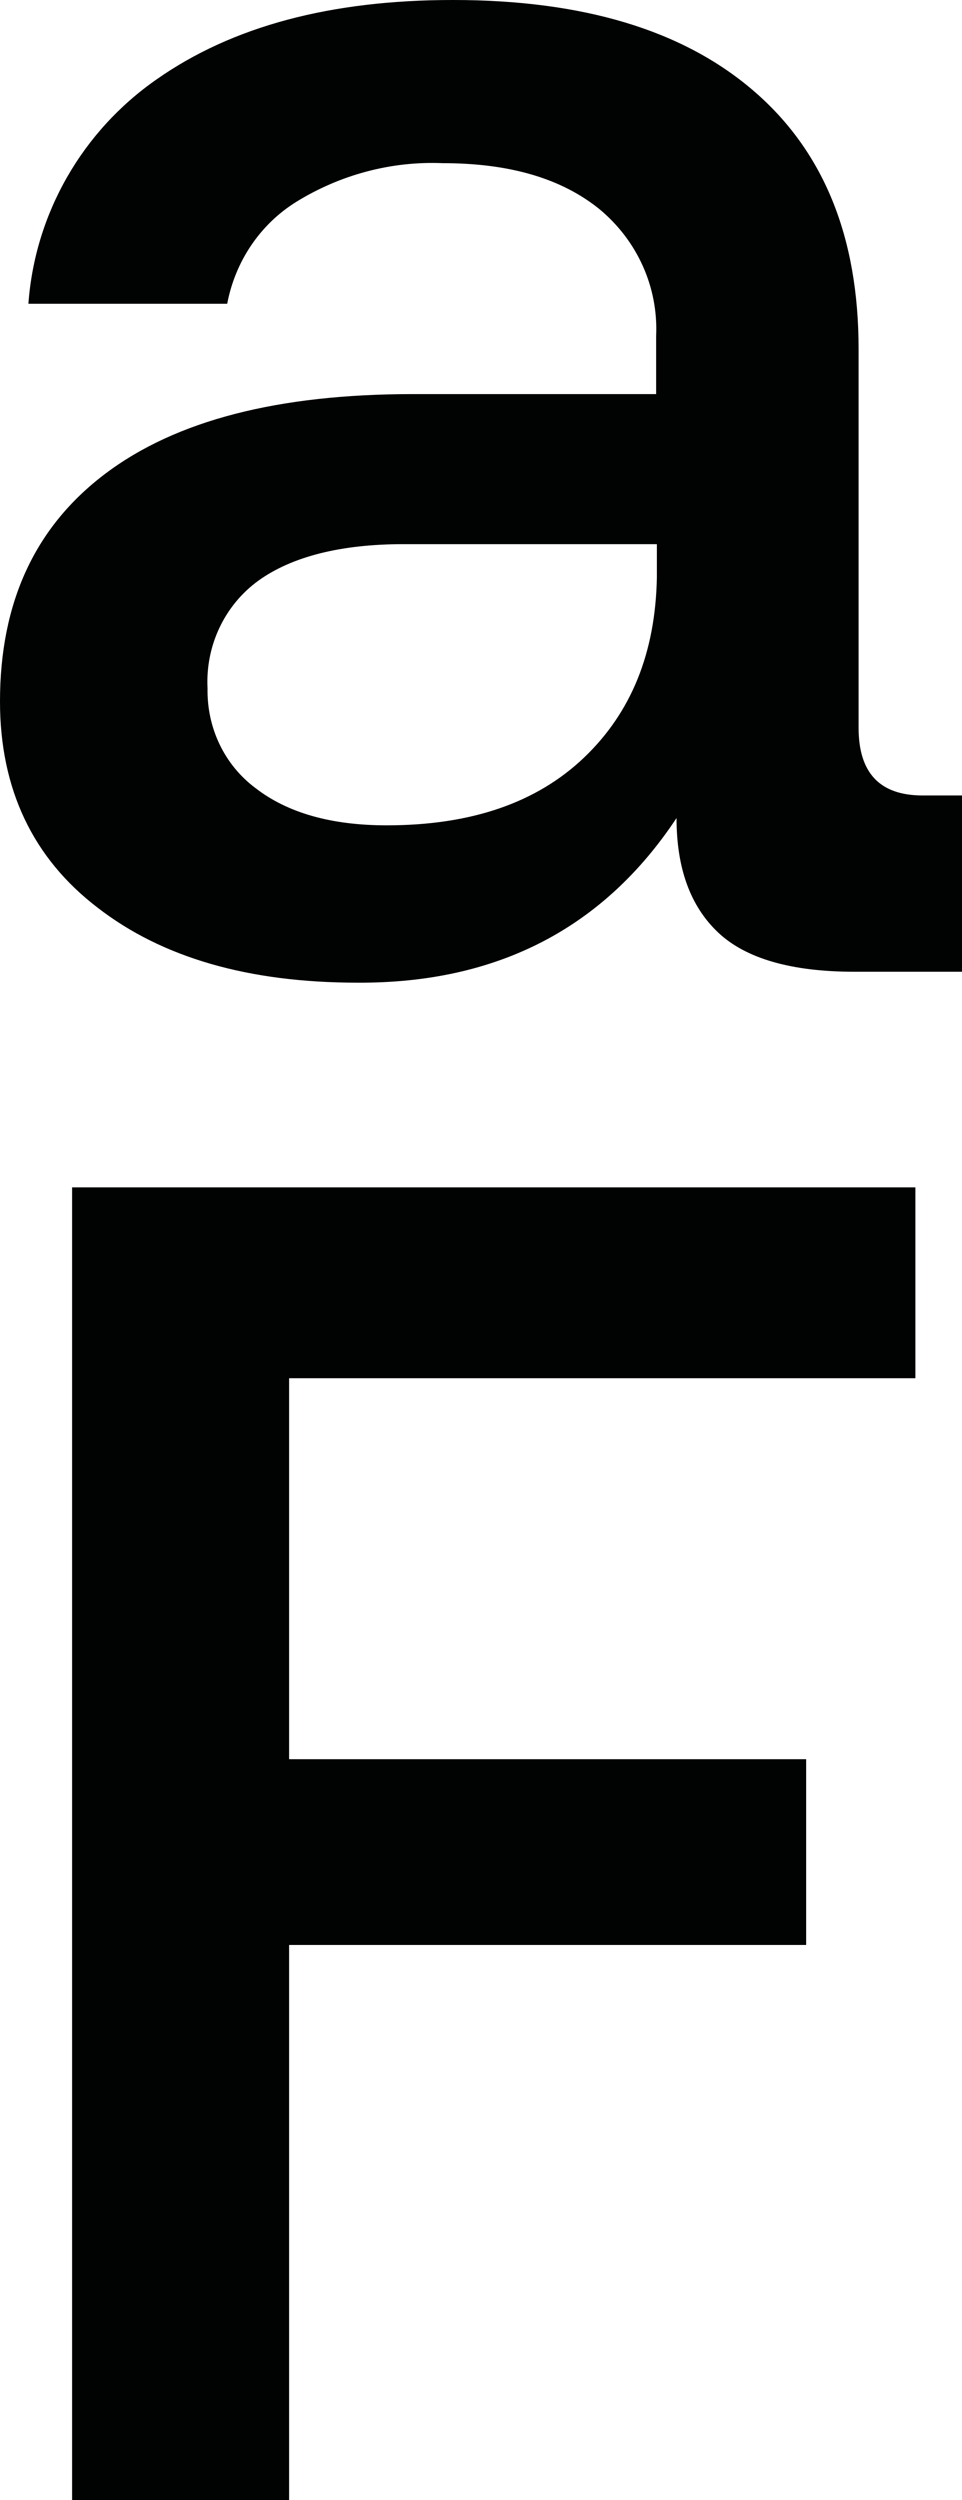
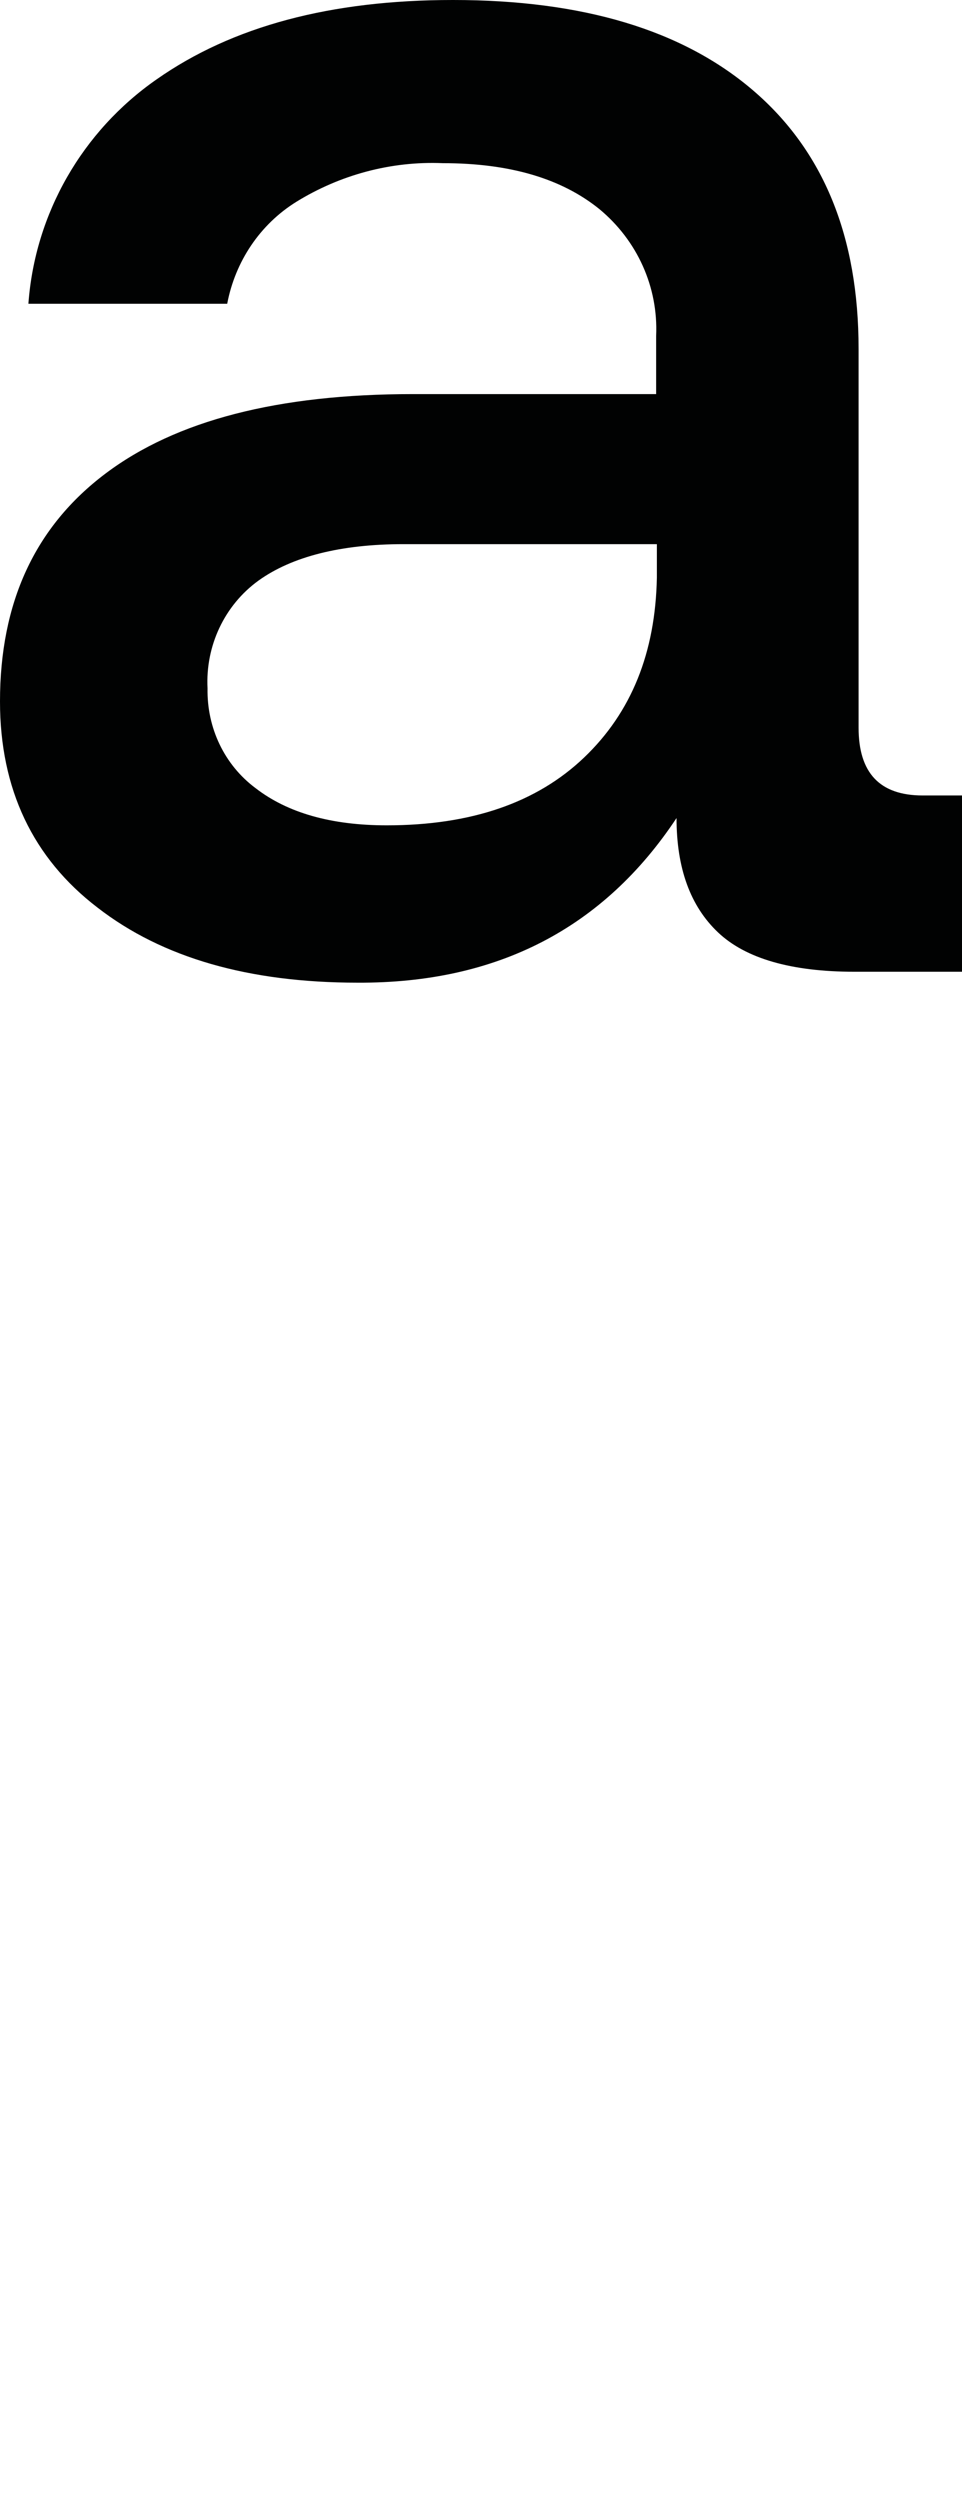
<svg xmlns="http://www.w3.org/2000/svg" version="1.1" id="Ebene_1" x="0px" y="0px" viewBox="0 0 132.1 343.2" style="enable-background:new 0 0 132.1 343.2;" xml:space="preserve">
  <style type="text/css">
	.st0{fill:#010202;}
</style>
  <g>
    <g id="Gruppe_88">
      <path id="Pfad_67" class="st0" d="M90.2,74.7H55.4c-8.6,0-15.3,1.7-19.9,5c-4.7,3.4-7.3,9-7,14.8c-0.1,5.4,2.3,10.5,6.6,13.7    c4.4,3.4,10.4,5.1,18,5.1c11.6,0,20.6-3.1,27.1-9.3c6.5-6.2,9.8-14.4,10-24.7L90.2,74.7z M132.1,109.2v24.2h-14.8    c-8.6,0-14.9-1.8-18.7-5.4c-3.8-3.6-5.7-8.8-5.7-15.7c-10,15.1-24.6,22.7-43.8,22.6c-14.9,0-26.8-3.4-35.7-10.3    C4.5,117.8,0,108.3,0,96.3c0-13.6,4.8-24,14.5-31.3s23.7-10.9,42.2-10.9h33.4v-8c0.3-6.7-2.6-13.1-7.8-17.4    c-5.2-4.2-12.3-6.3-21.5-6.3c-7.1-0.3-14.1,1.6-20.1,5.3c-5,3.1-8.4,8.2-9.5,14H3.9C4.8,29.3,11.3,18,21.5,10.9    C31.9,3.6,45.4,0,62.2,0C80,0,93.7,4.1,103.4,12.4c9.7,8.3,14.5,20.1,14.5,35.5v52c0,6.2,2.9,9.3,8.8,9.3H132.1z" />
-       <path id="Pfad_68" class="st0" d="M9.9,163v180.2h29.8V267h71v-25.5h-71v-52.3h86V163H9.9z" />
    </g>
  </g>
</svg>